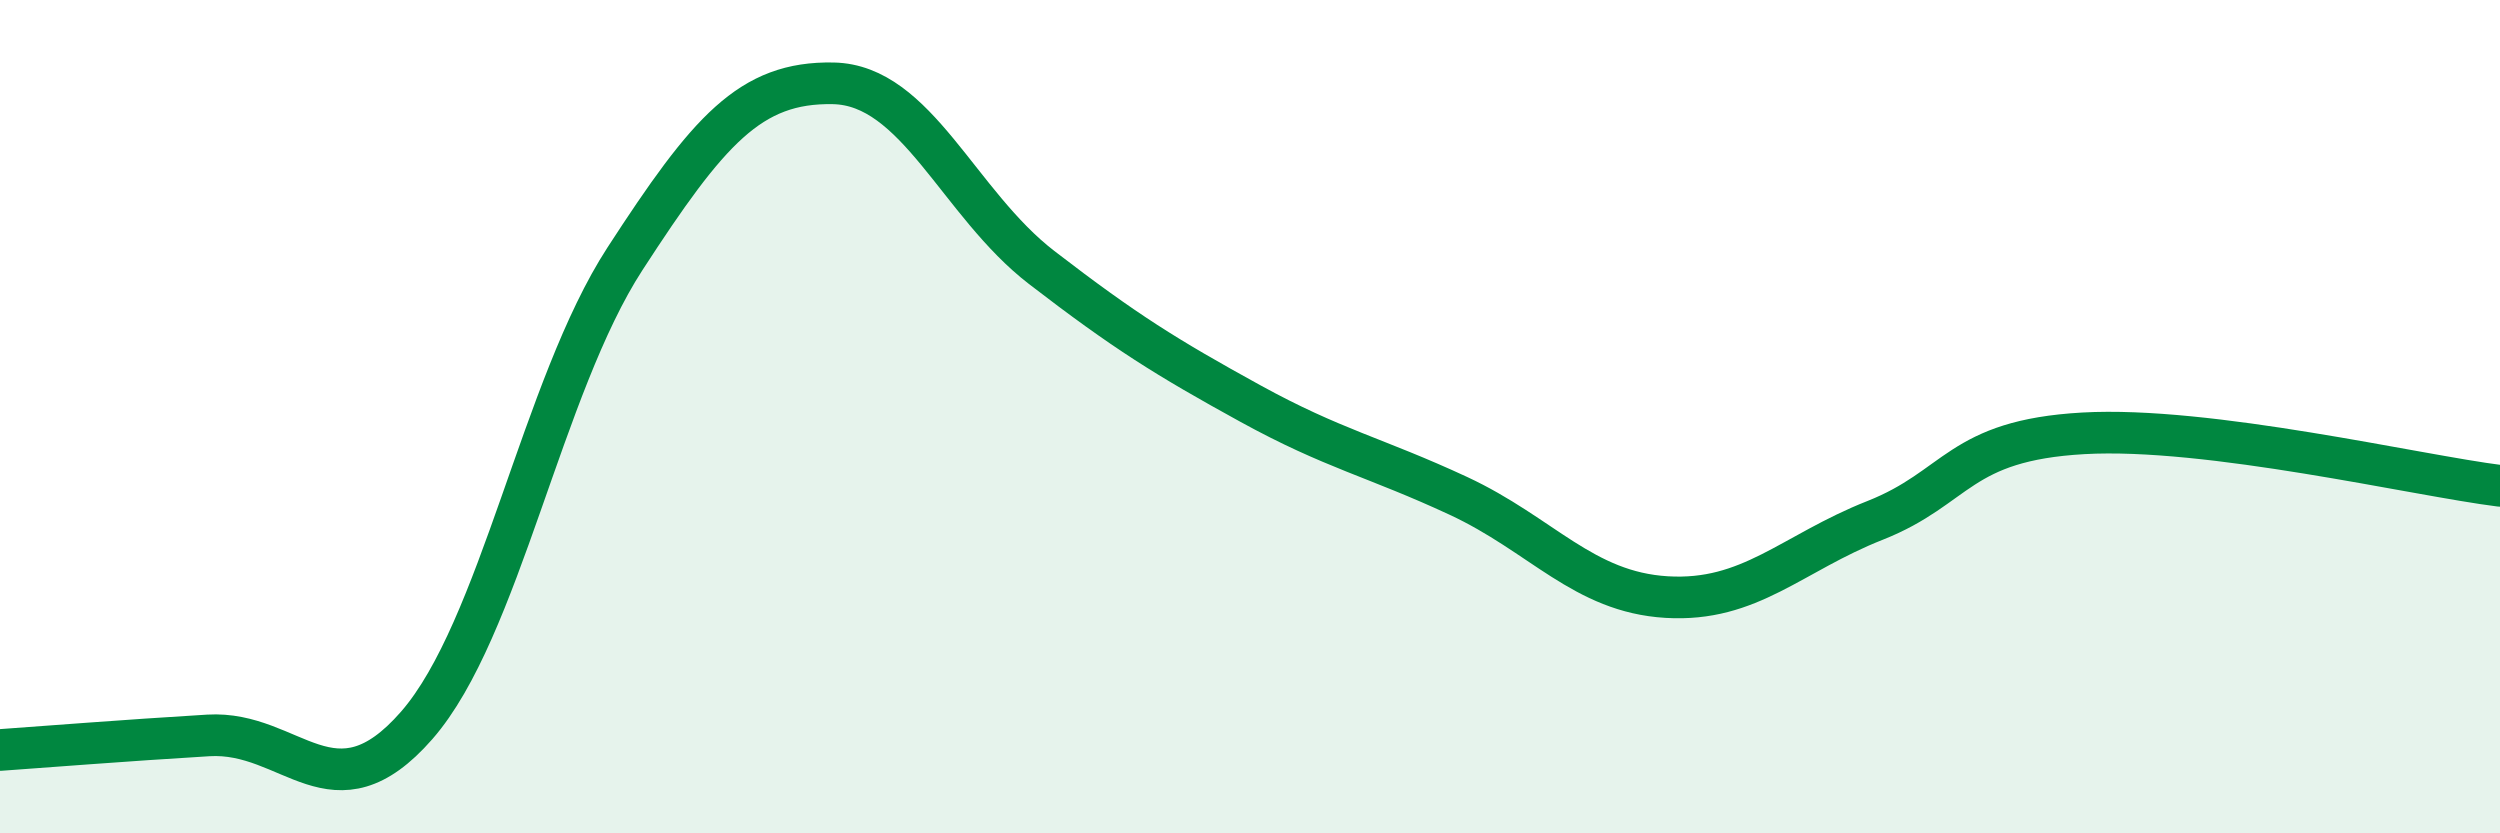
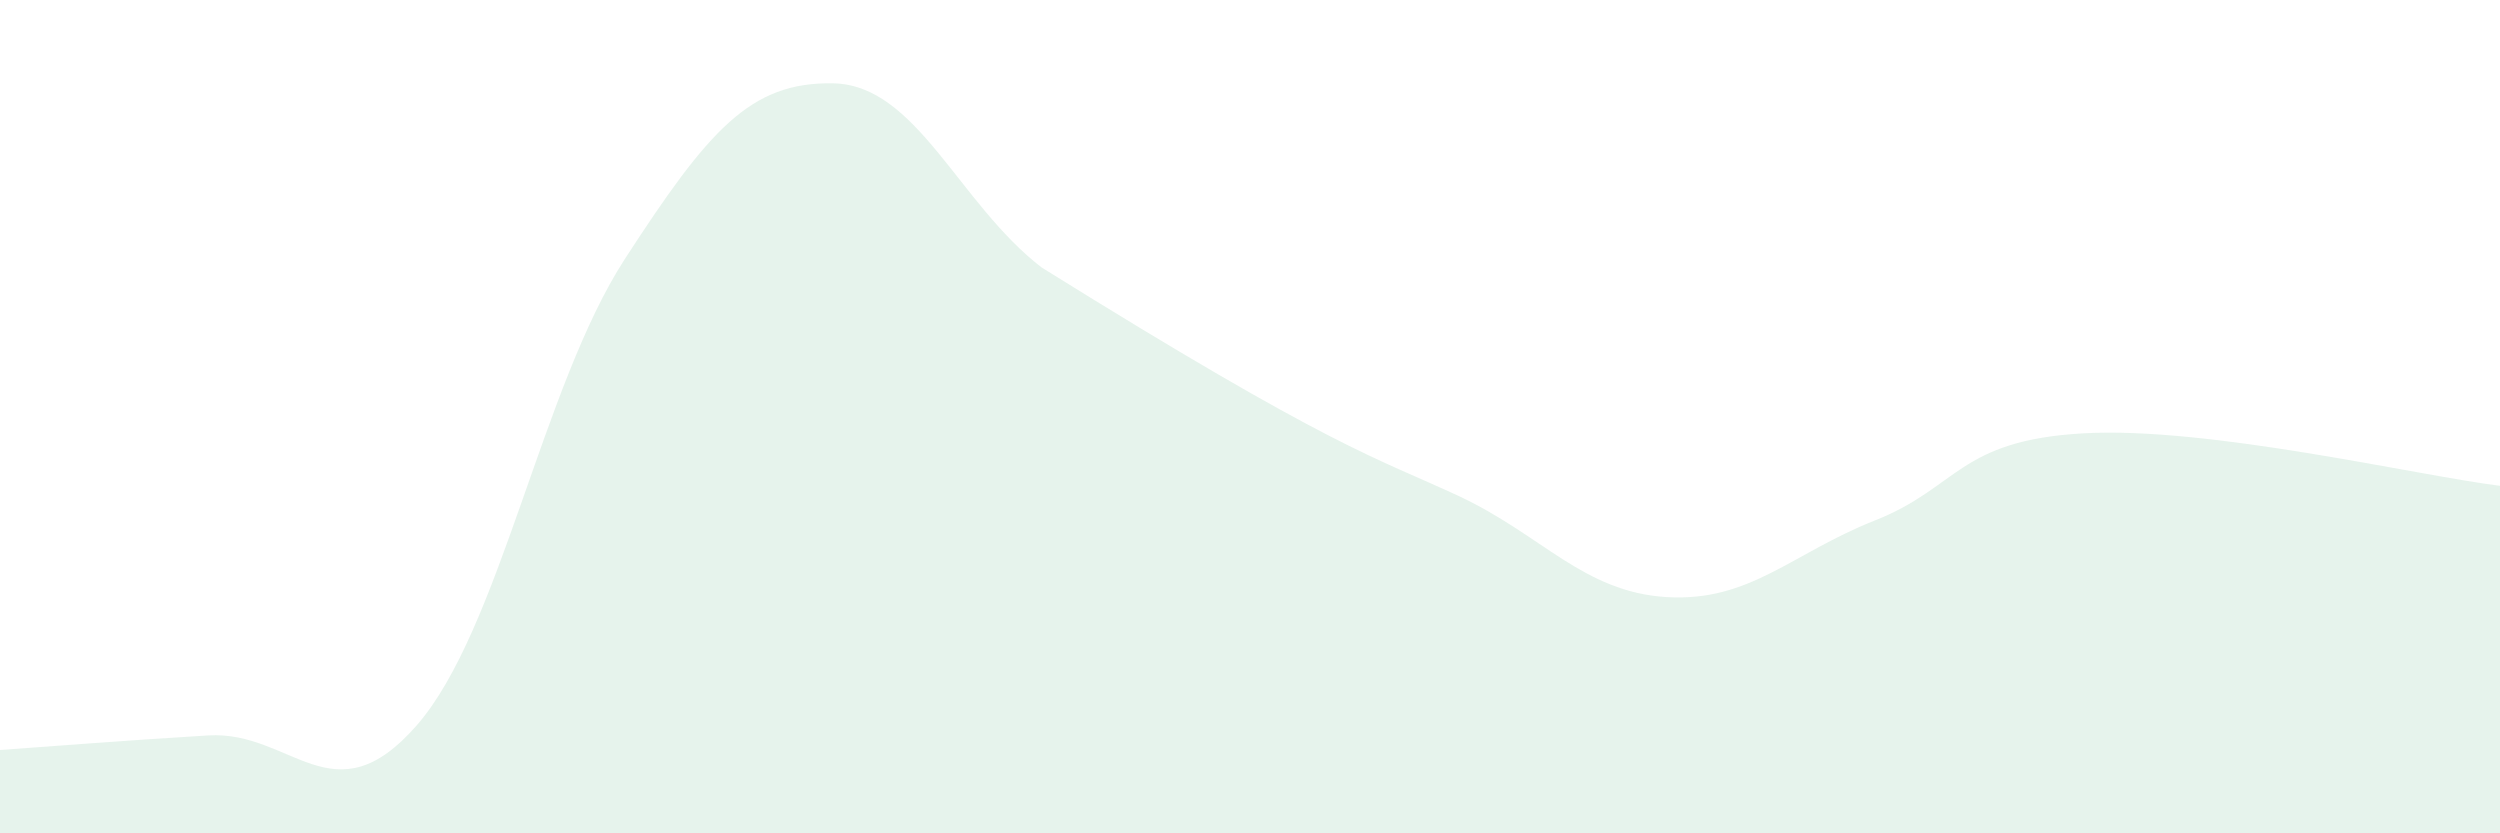
<svg xmlns="http://www.w3.org/2000/svg" width="60" height="20" viewBox="0 0 60 20">
-   <path d="M 0,18 C 1,17.93 3,17.77 5,17.65 C 7,17.53 8,19.7 10,17.41 C 12,15.12 13,9.29 15,6.21 C 17,3.13 18,1.96 20,2 C 22,2.04 23,4.88 25,6.42 C 27,7.96 28,8.58 30,9.68 C 32,10.78 33,10.97 35,11.9 C 37,12.83 38,14.21 40,14.33 C 42,14.45 43,13.28 45,12.49 C 47,11.7 47,10.57 50,10.4 C 53,10.23 58,11.41 60,11.66L60 20L0 20Z" fill="#008740" opacity="0.1" stroke-linecap="round" stroke-linejoin="round" />
-   <path d="M 0,18 C 1,17.93 3,17.77 5,17.65 C 7,17.53 8,19.7 10,17.41 C 12,15.12 13,9.29 15,6.21 C 17,3.13 18,1.96 20,2 C 22,2.04 23,4.88 25,6.42 C 27,7.96 28,8.58 30,9.68 C 32,10.78 33,10.97 35,11.9 C 37,12.83 38,14.21 40,14.33 C 42,14.45 43,13.28 45,12.49 C 47,11.7 47,10.57 50,10.4 C 53,10.23 58,11.41 60,11.66" stroke="#008740" stroke-width="1" fill="none" stroke-linecap="round" stroke-linejoin="round" />
+   <path d="M 0,18 C 1,17.93 3,17.77 5,17.65 C 7,17.53 8,19.7 10,17.41 C 12,15.12 13,9.29 15,6.21 C 17,3.13 18,1.96 20,2 C 22,2.04 23,4.88 25,6.42 C 32,10.78 33,10.97 35,11.9 C 37,12.83 38,14.21 40,14.33 C 42,14.45 43,13.28 45,12.49 C 47,11.7 47,10.57 50,10.4 C 53,10.23 58,11.41 60,11.66L60 20L0 20Z" fill="#008740" opacity="0.1" stroke-linecap="round" stroke-linejoin="round" />
</svg>